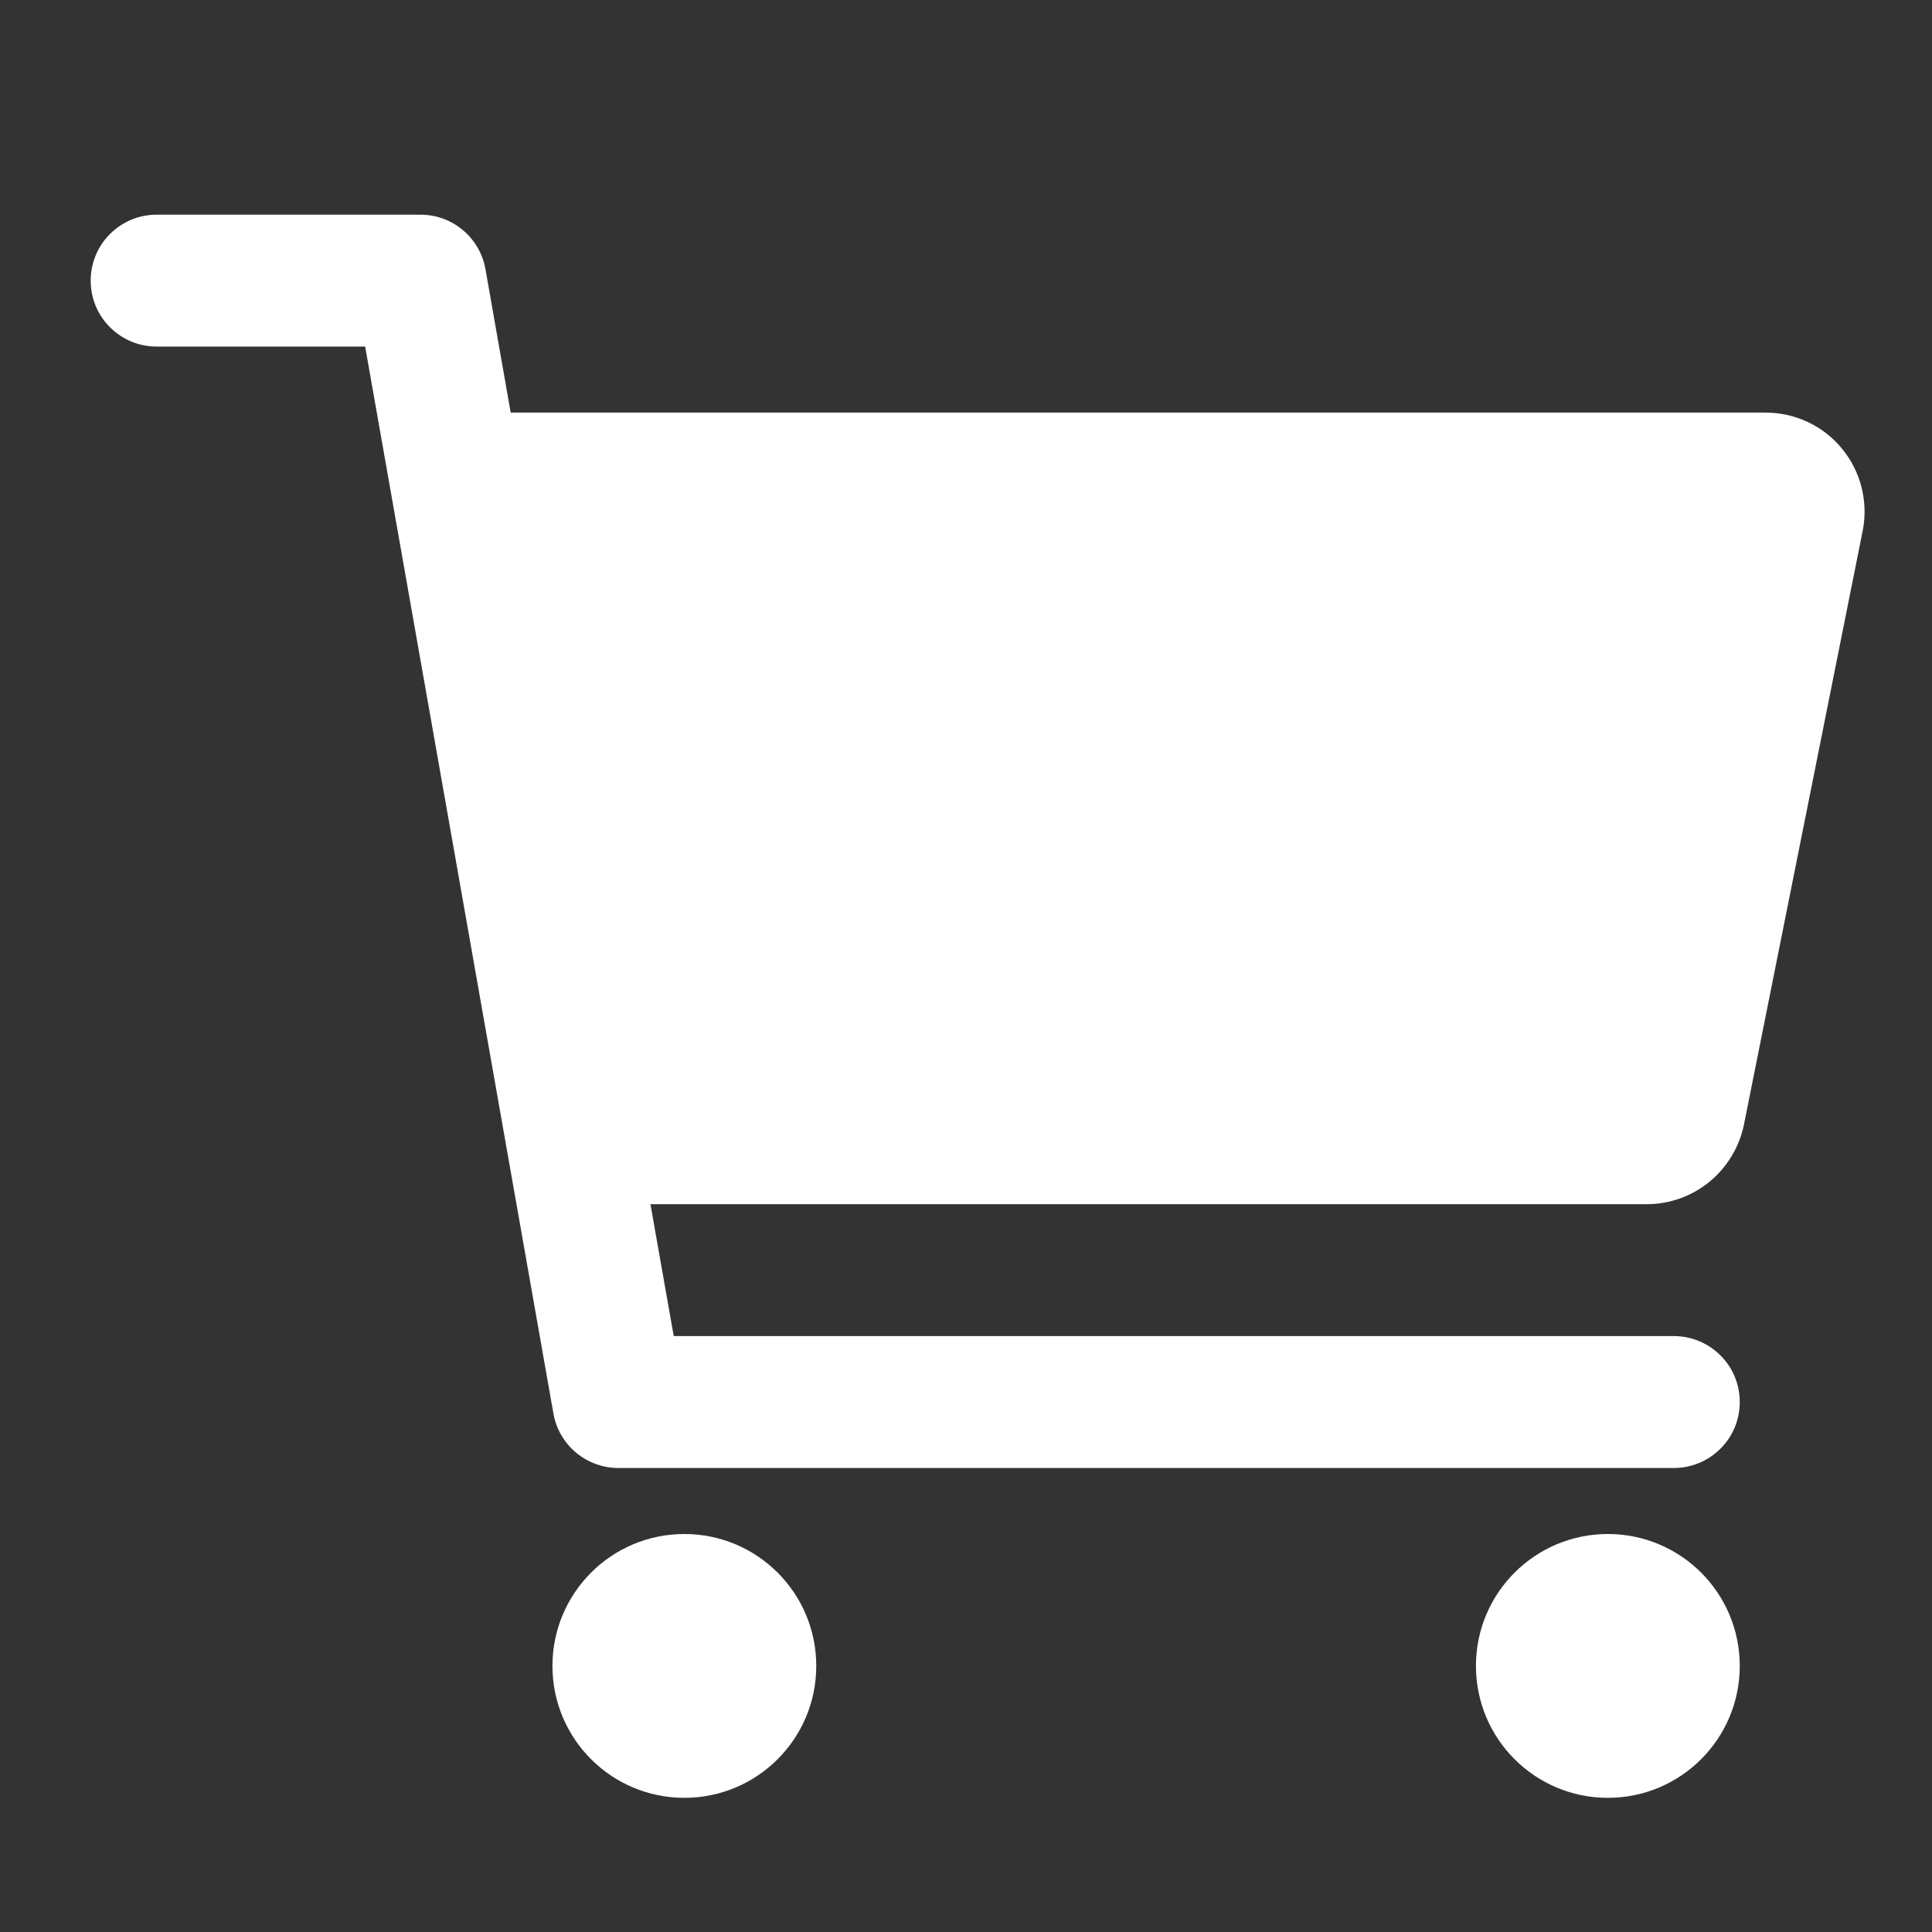
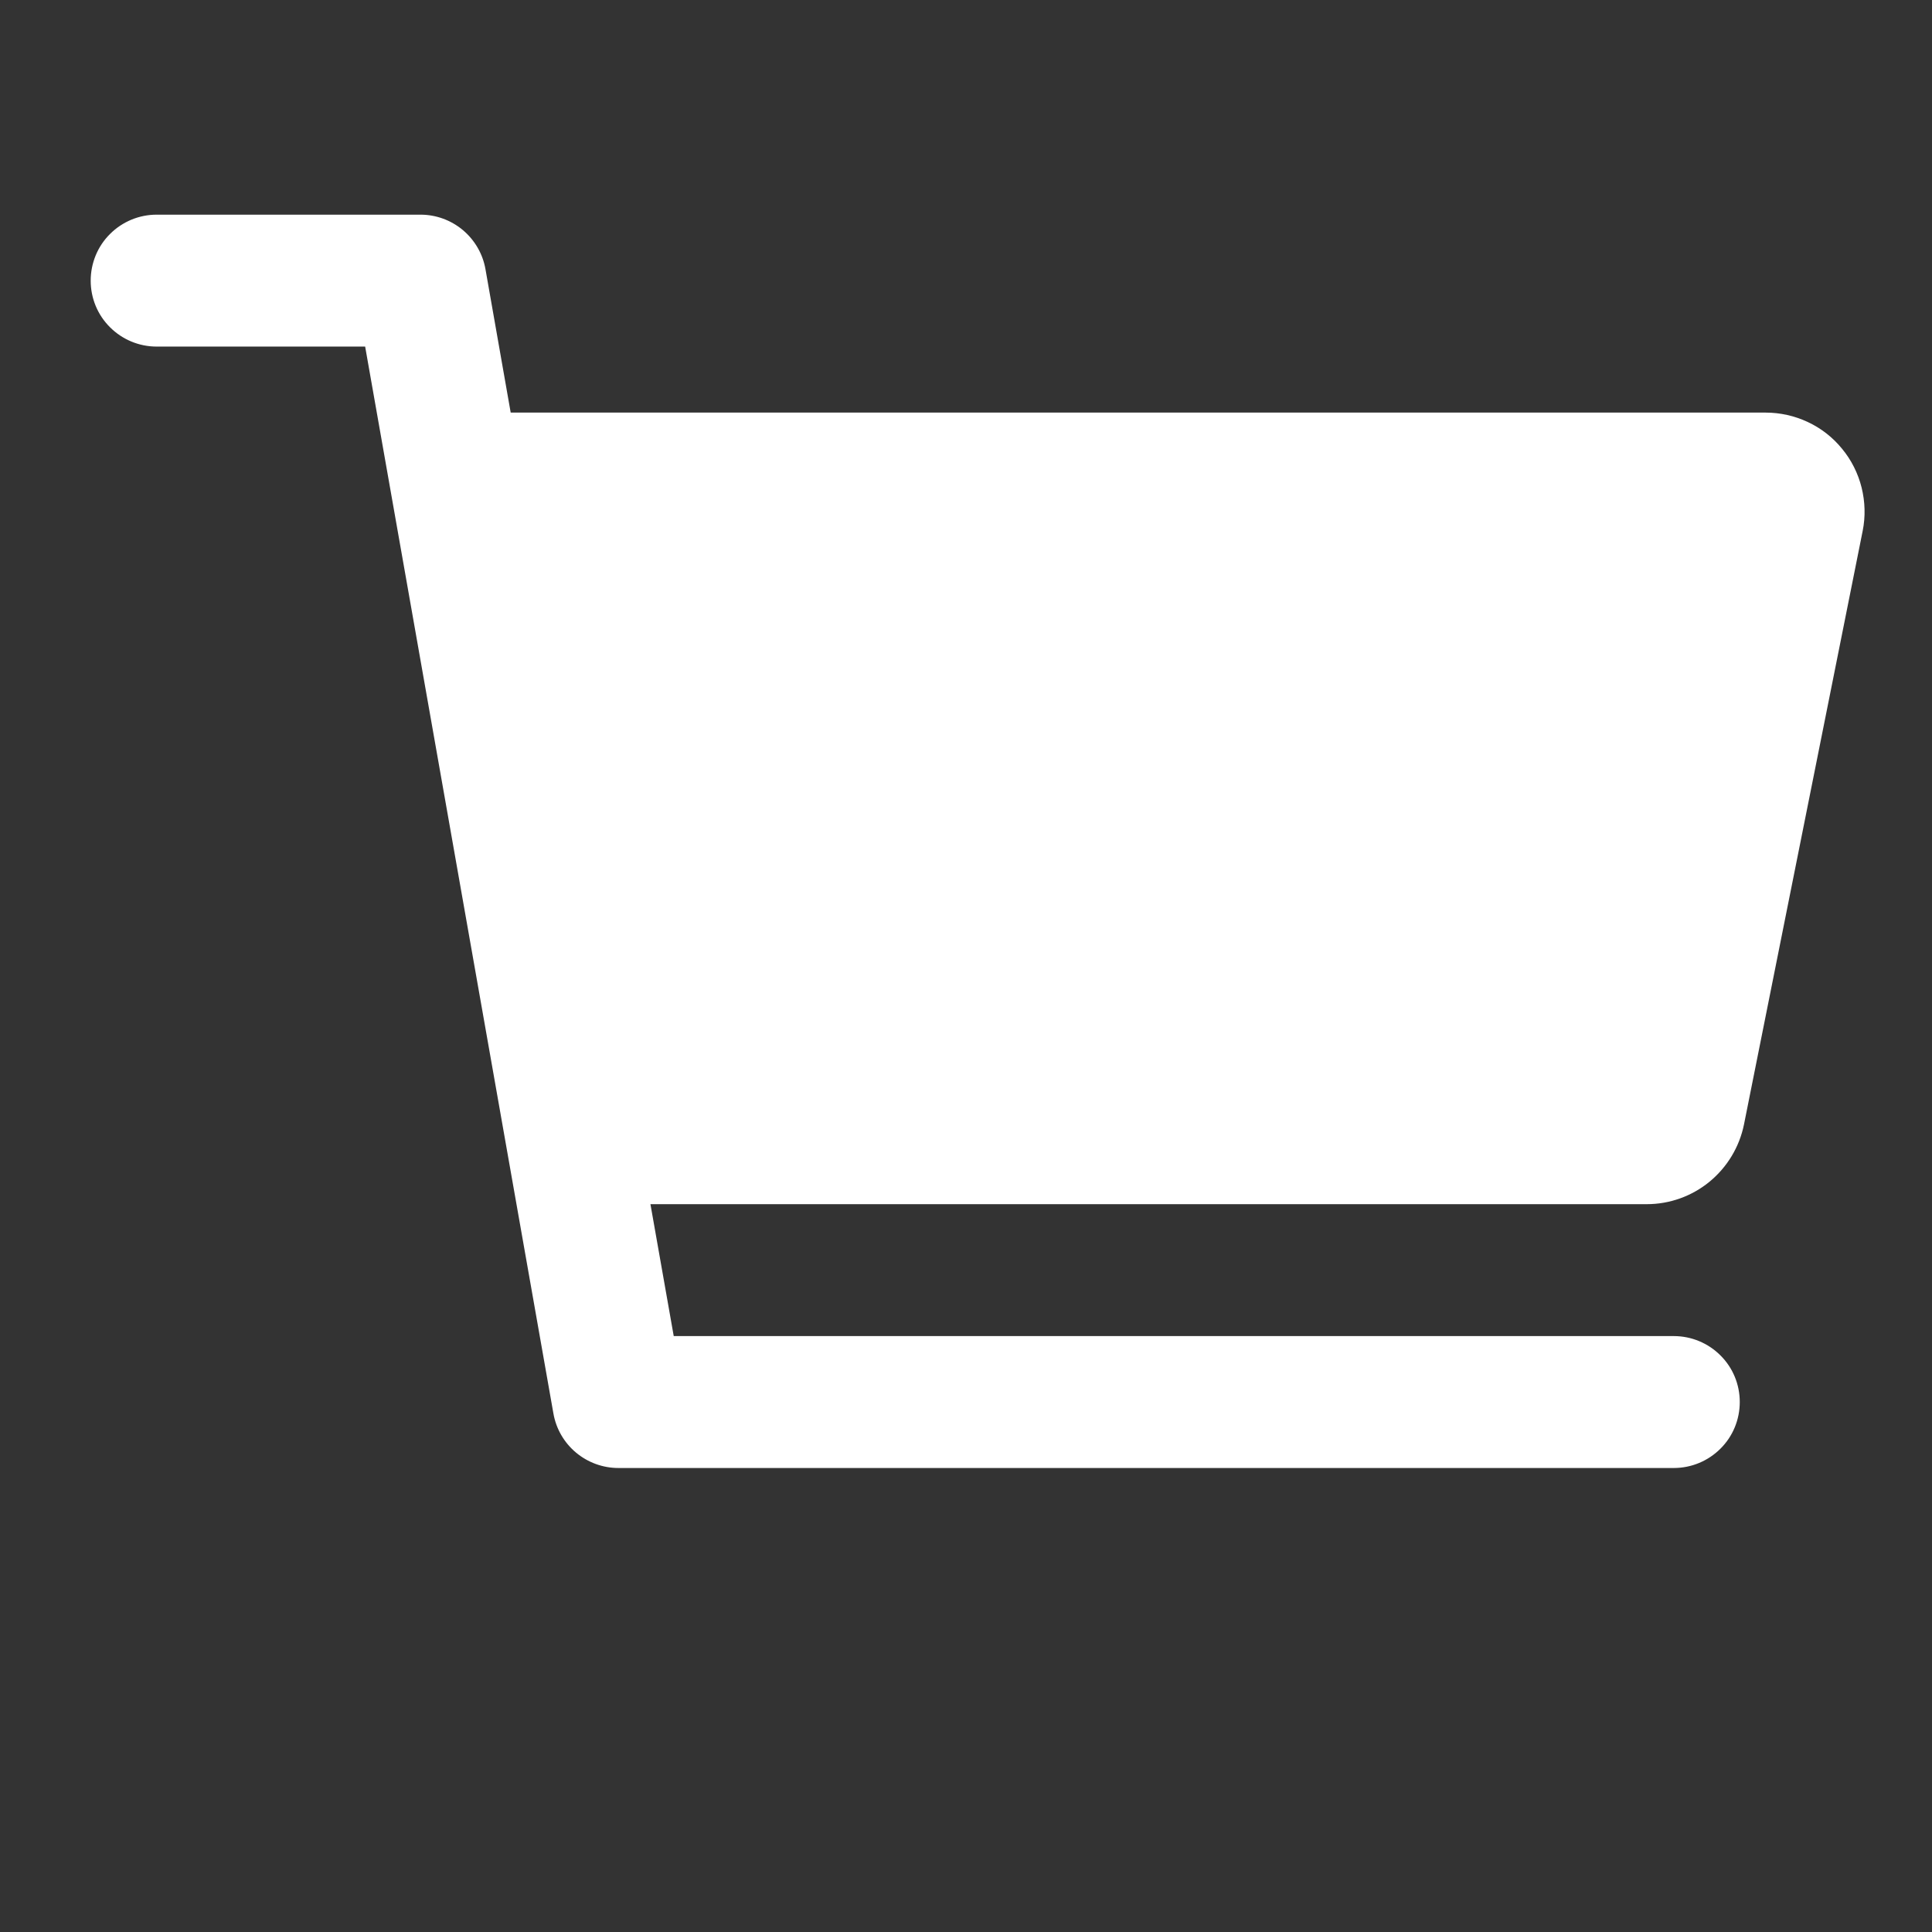
<svg xmlns="http://www.w3.org/2000/svg" width="18" height="18" viewBox="0 0 18 18" fill="none">
  <rect x="0" y="0" width="18" height="18" fill="#333333" stroke="none" />
-   <path d="M6.376 16.75C7.055 16.75 7.605 16.2 7.605 15.521C7.605 14.842 7.055 14.292 6.376 14.292C5.697 14.292 5.147 14.842 5.147 15.521C5.147 16.2 5.697 16.75 6.376 16.75Z" fill="white" />
-   <path d="M14.98 16.75C15.659 16.75 16.209 16.2 16.209 15.521C16.209 14.842 15.659 14.292 14.98 14.292C14.301 14.292 13.751 14.842 13.751 15.521C13.751 16.2 14.301 16.75 14.98 16.75Z" fill="white" />
  <path d="M17.162 4.181C17.076 4.075 16.967 3.99 16.843 3.932C16.72 3.874 16.585 3.844 16.449 3.844H4.758L4.523 2.508C4.498 2.365 4.423 2.237 4.313 2.144C4.202 2.051 4.062 2 3.918 2H1.459C1.296 2 1.14 2.065 1.025 2.18C0.909 2.295 0.845 2.452 0.845 2.615C0.845 2.778 0.909 2.934 1.025 3.049C1.14 3.164 1.296 3.229 1.459 3.229H3.402L5.156 13.169C5.181 13.312 5.256 13.441 5.366 13.533C5.477 13.626 5.617 13.677 5.761 13.677H15.595C15.758 13.677 15.914 13.612 16.029 13.497C16.145 13.382 16.209 13.226 16.209 13.062C16.209 12.899 16.145 12.743 16.029 12.628C15.914 12.513 15.758 12.448 15.595 12.448H6.277L6.06 11.219H15.343C15.556 11.219 15.762 11.145 15.927 11.01C16.092 10.874 16.205 10.687 16.248 10.478L17.354 4.947C17.381 4.813 17.377 4.675 17.344 4.542C17.311 4.41 17.249 4.286 17.162 4.181Z" fill="white" />
</svg>